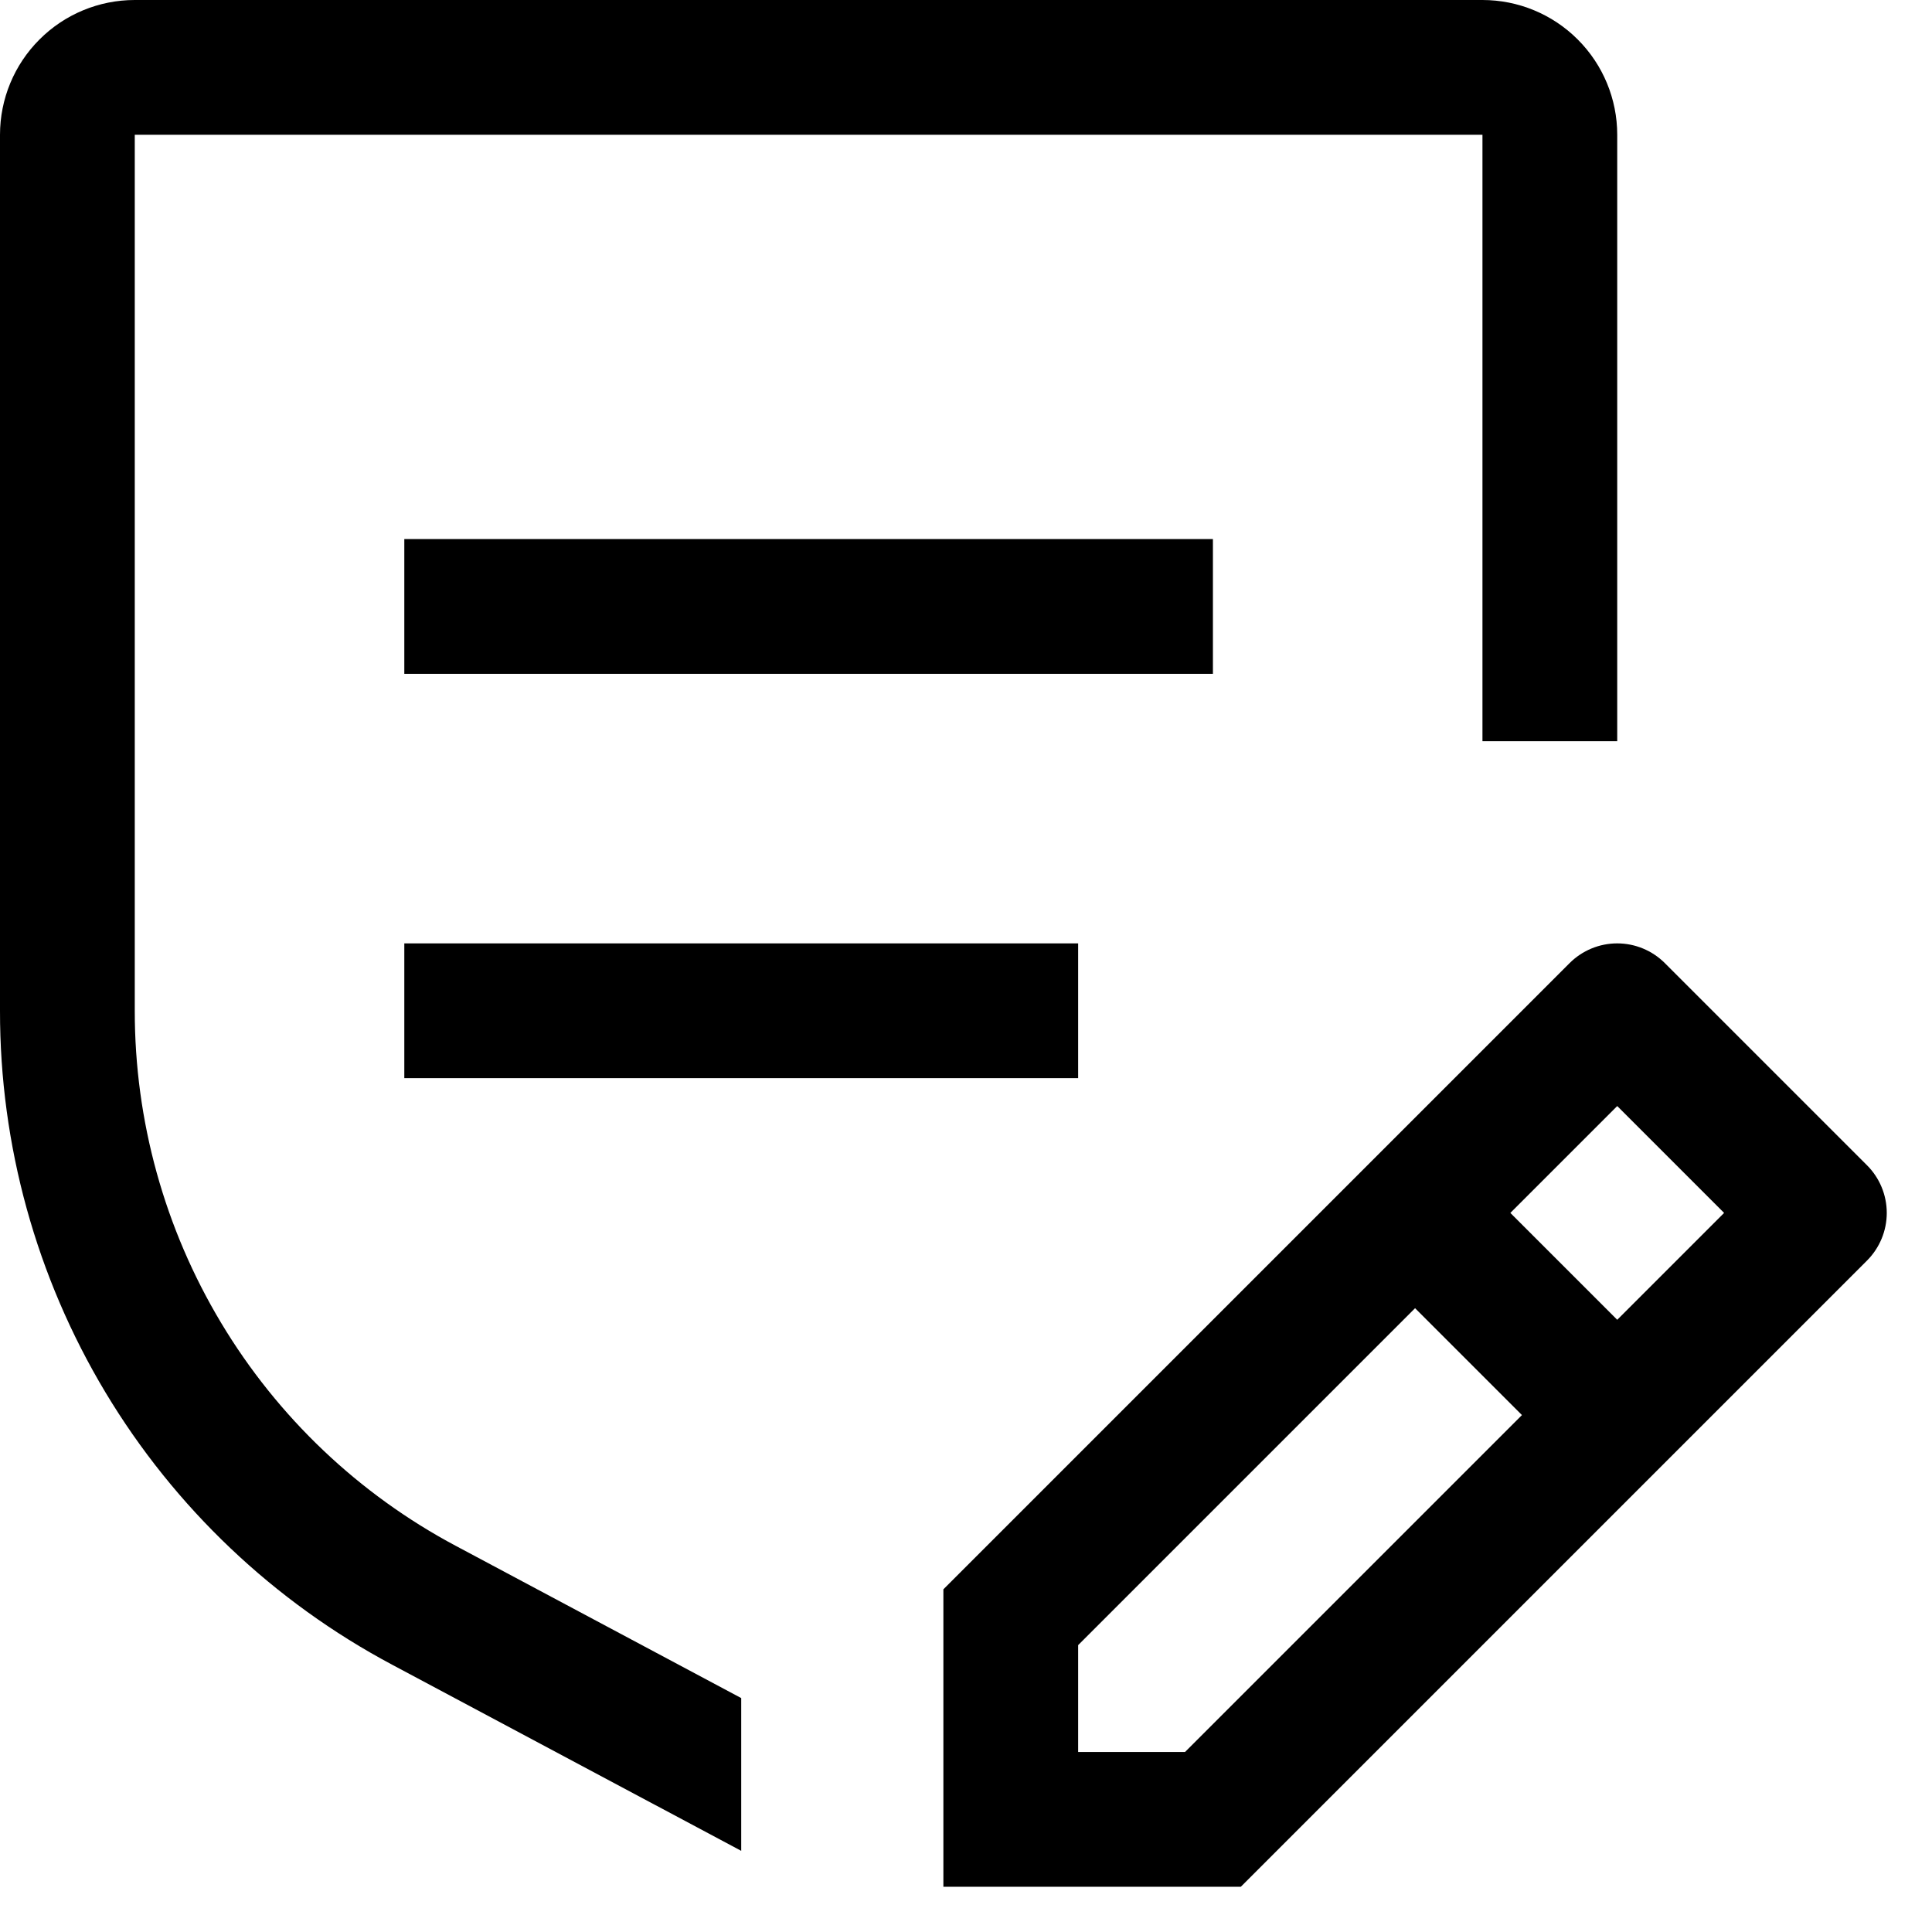
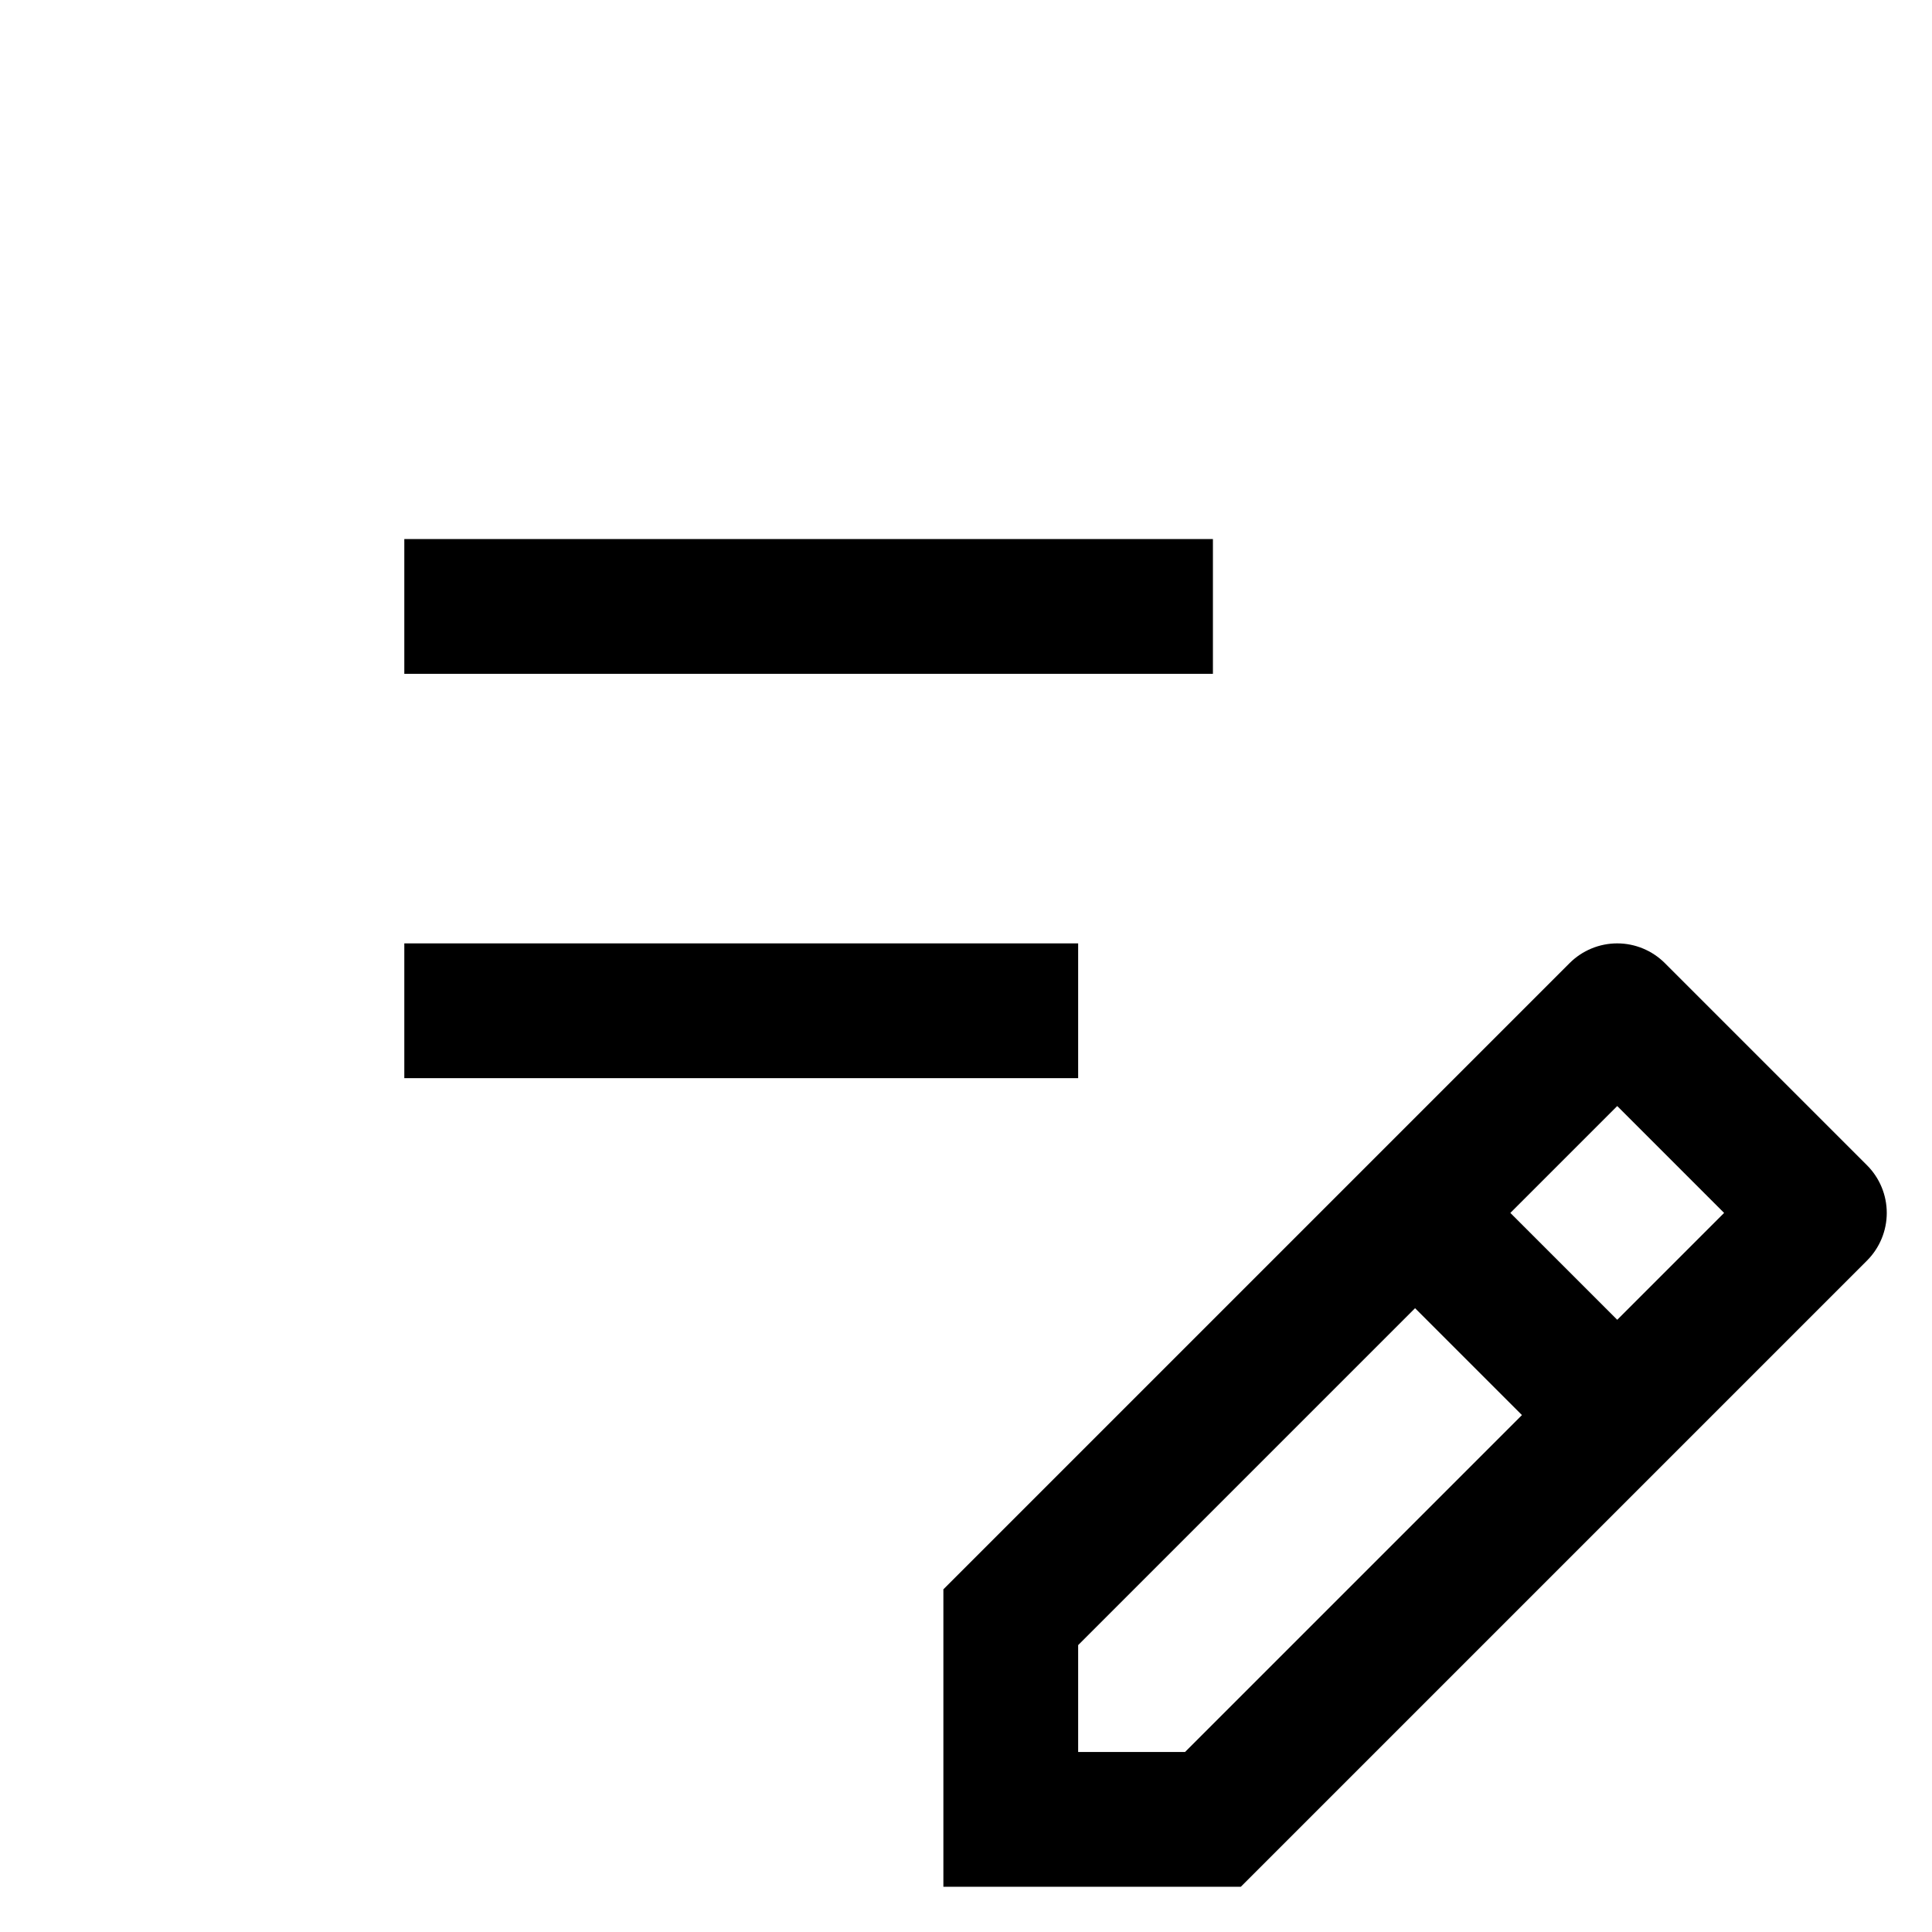
<svg xmlns="http://www.w3.org/2000/svg" width="41" height="41" viewBox="0 0 41 41" fill="none">
-   <path d="M34.32 2.86C34.32 2.101 34.019 1.374 33.482 0.838C32.946 0.301 32.218 0 31.46 0H2.86C2.101 0 1.374 0.301 0.838 0.838C0.301 1.374 1.07908e-05 2.101 1.07908e-05 2.86V21.45C-0.003 24.302 0.77 27.101 2.237 29.547C3.705 31.992 5.81 33.992 8.328 35.331L15.73 39.278V36.036L9.675 32.807C7.616 31.711 5.893 30.075 4.693 28.074C3.492 26.073 2.858 23.783 2.86 21.45V2.86H31.46V15.73H34.32V2.86Z" fill="black" />
-   <path d="M39.621 24.729L35.331 20.439C35.063 20.171 34.699 20.02 34.32 20.02C33.941 20.02 33.577 20.171 33.309 20.439L20.02 33.728V40.04H26.332L39.621 26.751C39.889 26.483 40.04 26.119 40.04 25.74C40.04 25.361 39.889 24.997 39.621 24.729ZM25.148 37.18H22.88V34.912L30.03 27.762L32.298 30.03L25.148 37.18ZM34.32 28.008L32.052 25.74L34.32 23.472L36.588 25.74L34.32 28.008ZM8.58 20.02H22.88V22.88H8.58V20.02ZM8.58 11.44H25.74V14.3H8.58V11.44Z" fill="black" />
+   <path d="M39.621 24.729L35.331 20.439C35.063 20.171 34.699 20.02 34.32 20.02C33.941 20.02 33.577 20.171 33.309 20.439L20.02 33.728V40.04H26.332L39.621 26.751C39.889 26.483 40.04 26.119 40.04 25.74C40.04 25.361 39.889 24.997 39.621 24.729ZM25.148 37.18H22.88V34.912L30.03 27.762L32.298 30.03ZM34.32 28.008L32.052 25.74L34.32 23.472L36.588 25.74L34.32 28.008ZM8.58 20.02H22.88V22.88H8.58V20.02ZM8.58 11.44H25.74V14.3H8.58V11.44Z" fill="black" />
</svg>